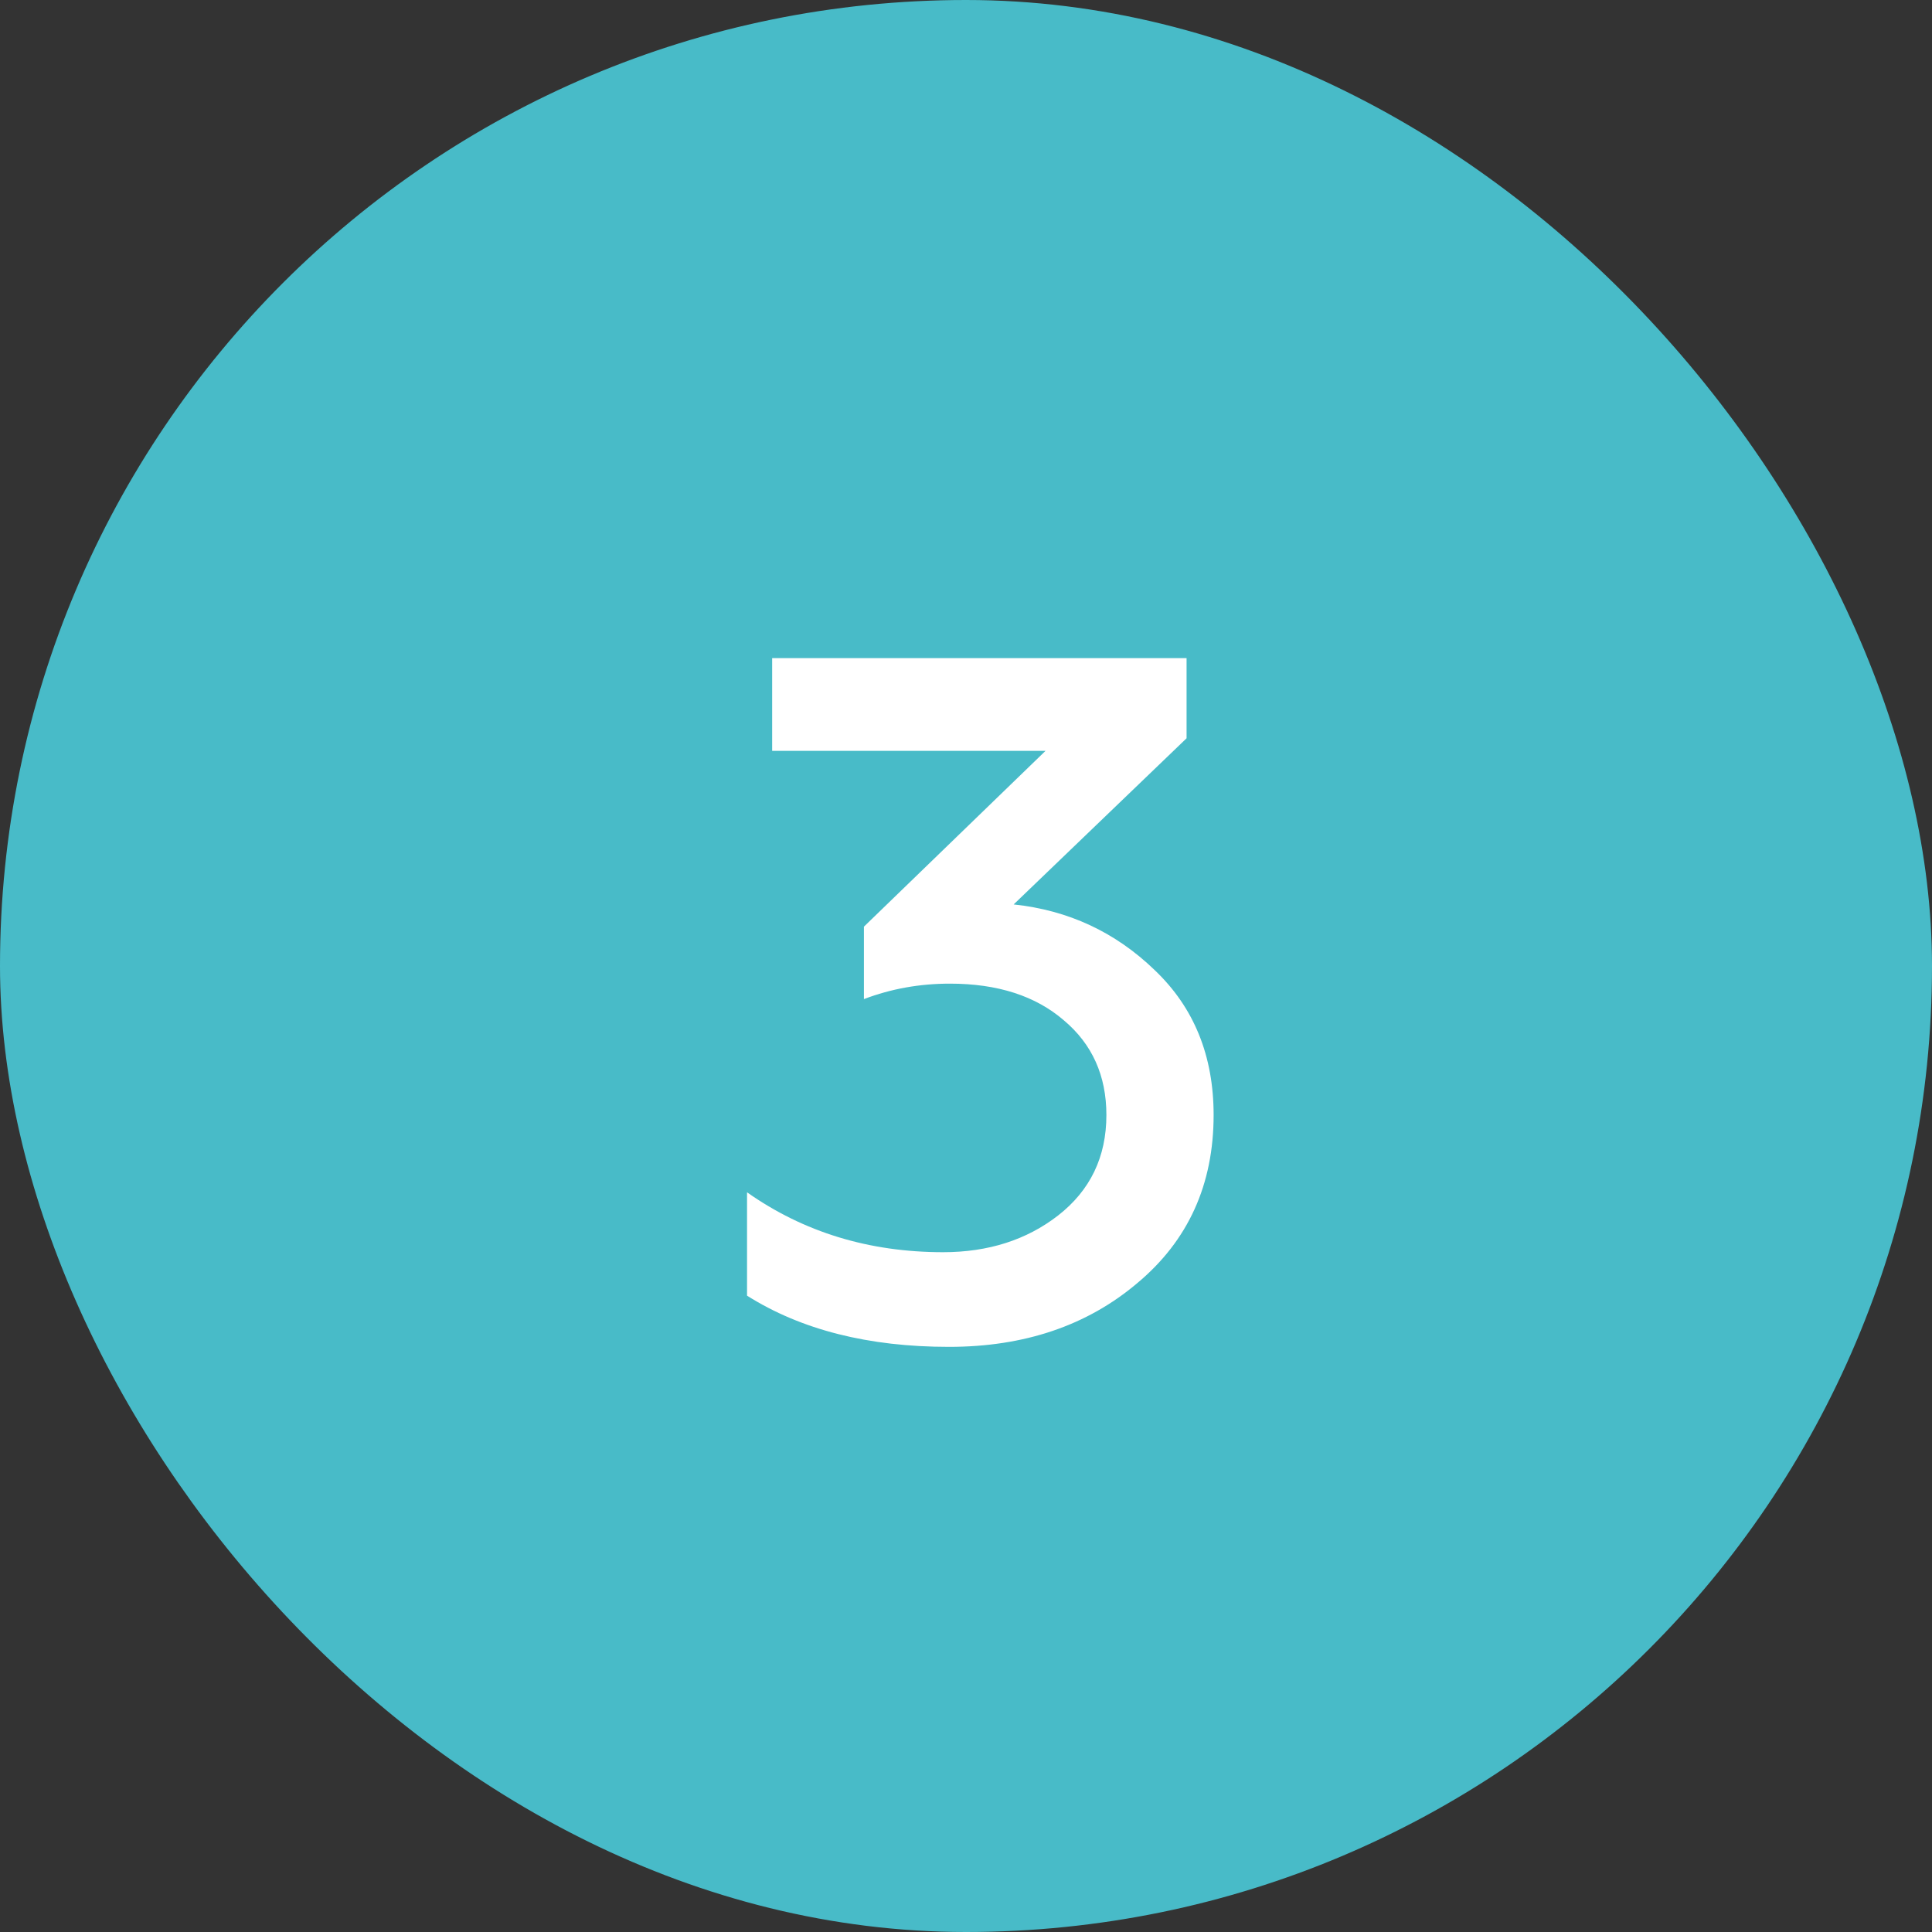
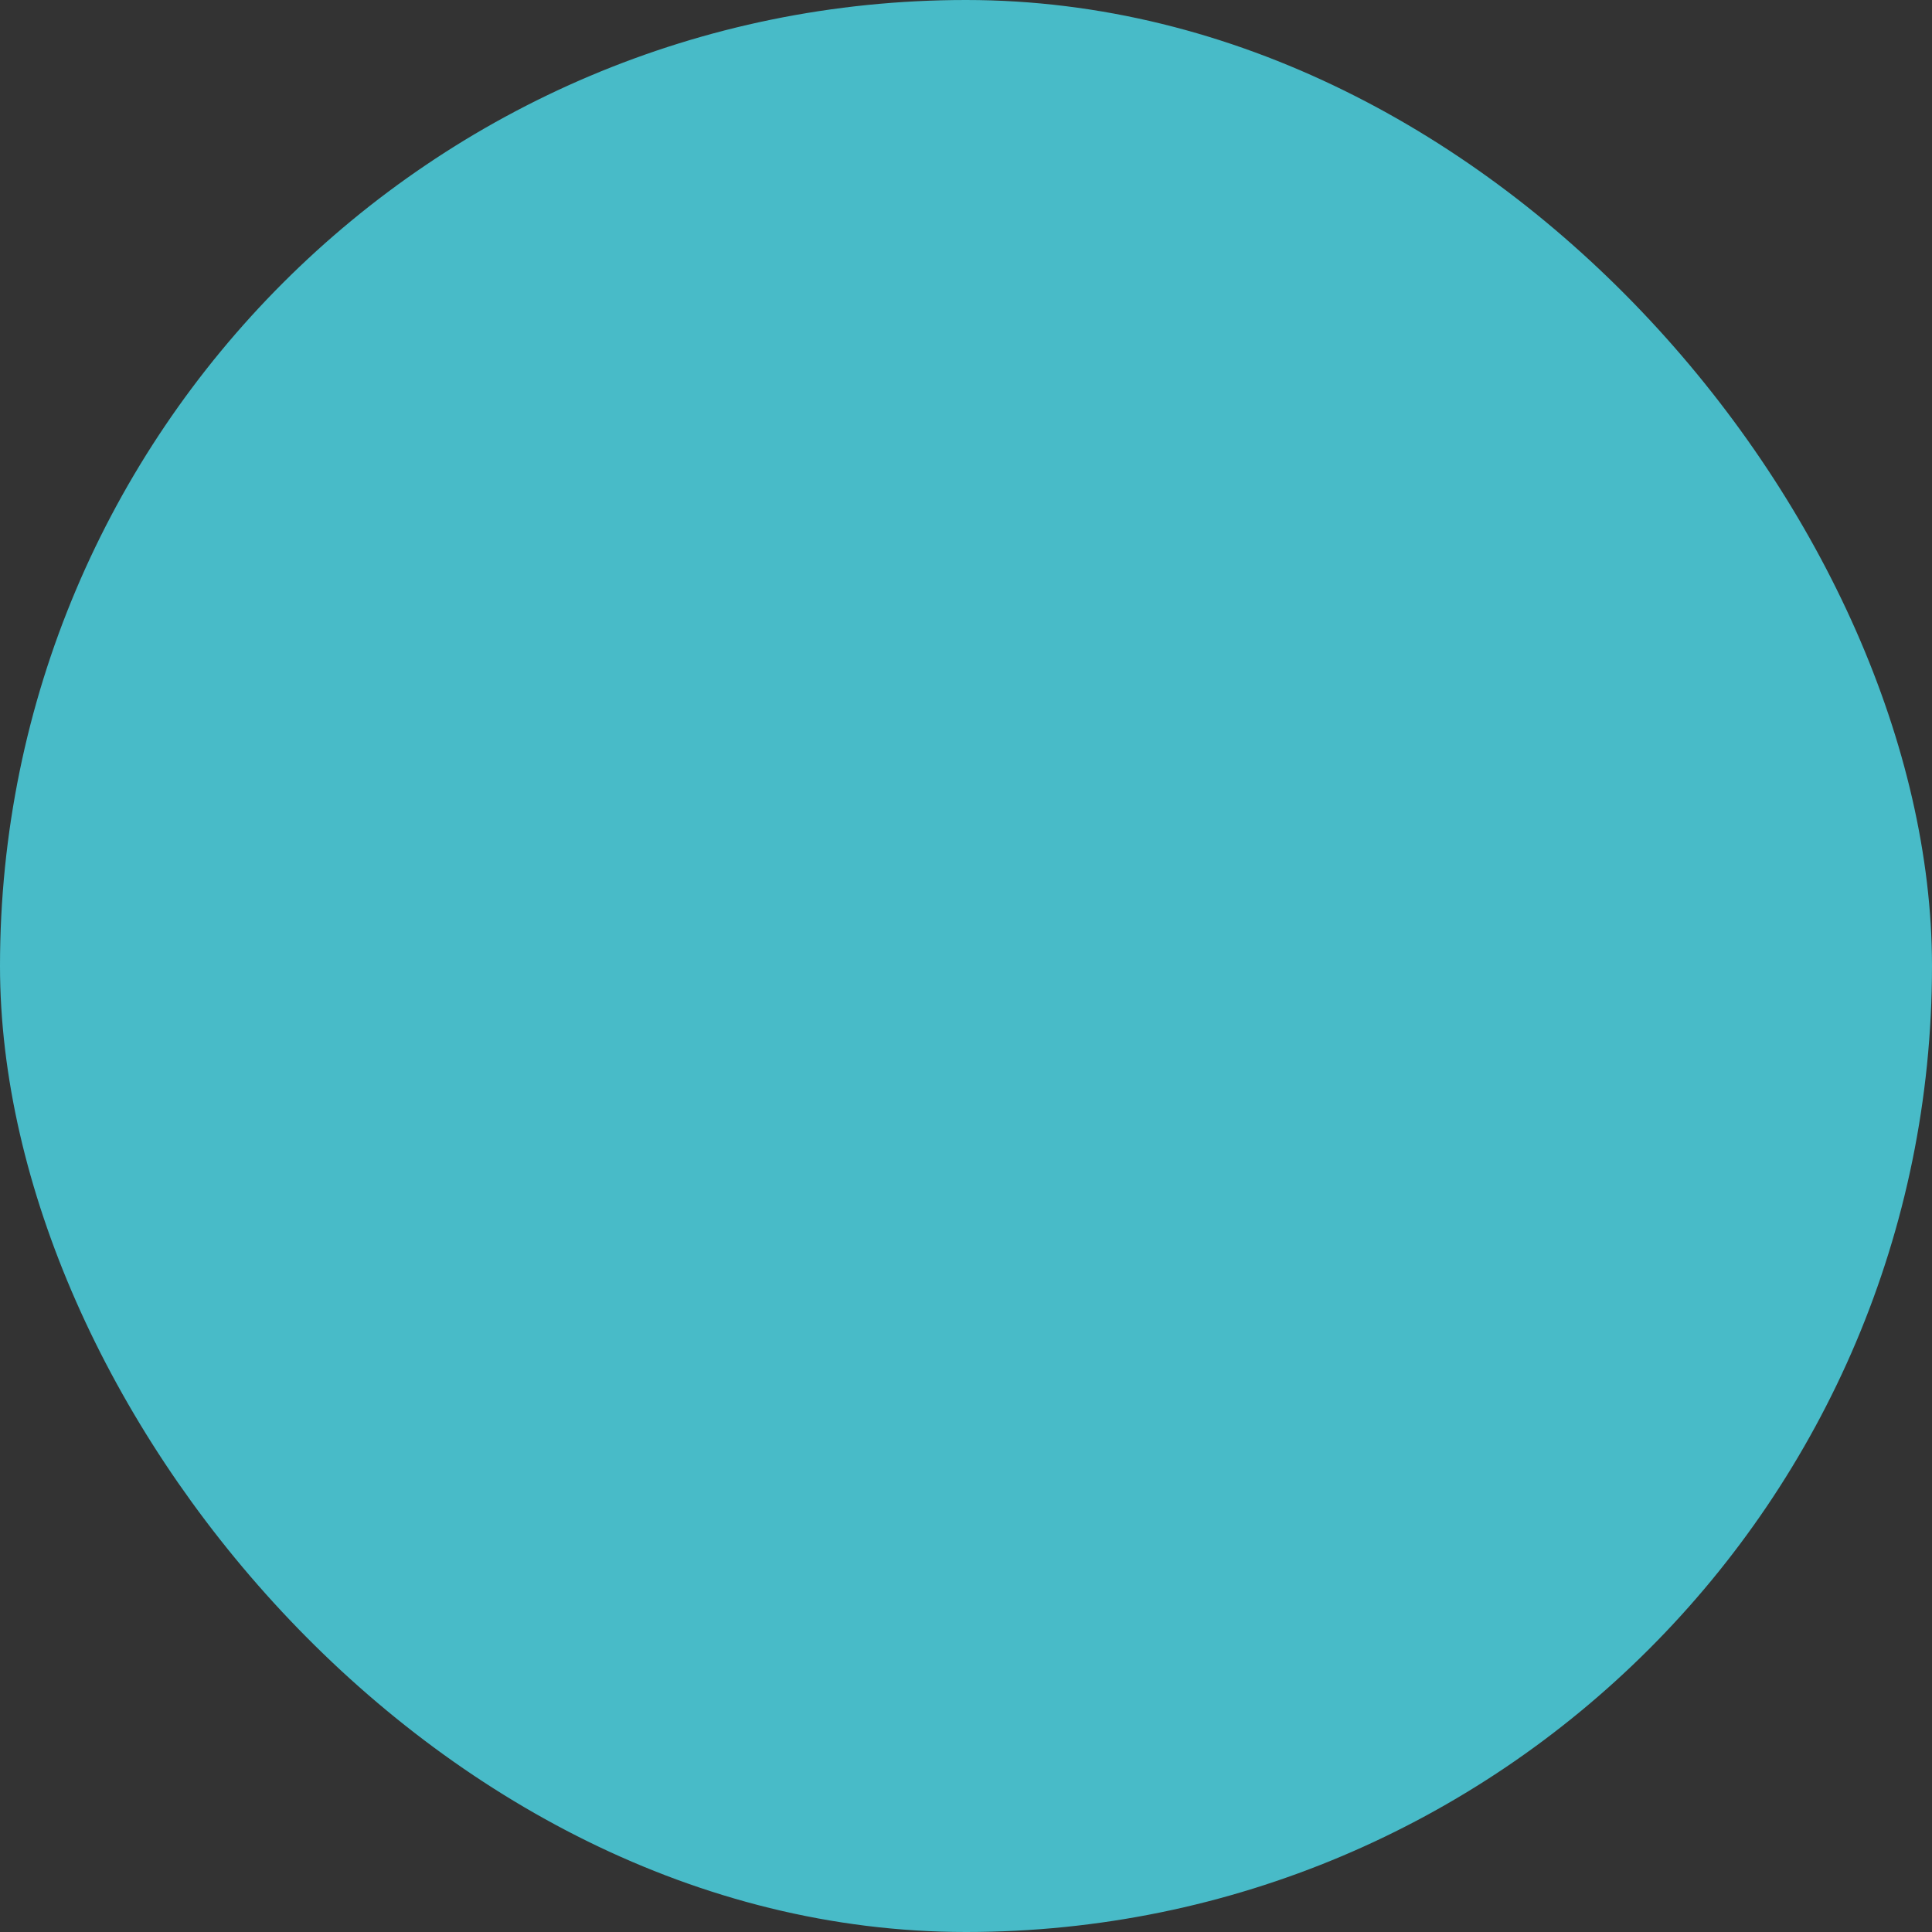
<svg xmlns="http://www.w3.org/2000/svg" width="30" height="30" viewBox="0 0 30 30" fill="none">
  <rect x="0" y="0" width="30" height="30" fill="#333333" stroke="none" />
  <rect x="0.6" y="0.6" width="28.8" height="28.8" rx="14.4" fill="#48BBC8" stroke="#48BBC8" stroke-width="1.2" />
-   <path d="M14.735 20.914C13.485 20.914 12.44 20.649 11.6 20.119V18.514C12.48 19.134 13.495 19.444 14.645 19.444C15.345 19.444 15.94 19.254 16.43 18.874C16.93 18.484 17.18 17.964 17.18 17.314C17.18 16.704 16.96 16.214 16.52 15.844C16.08 15.464 15.49 15.274 14.75 15.274C14.28 15.274 13.835 15.354 13.415 15.514V14.389L16.235 11.659H11.99V10.219H18.425V11.464L15.74 14.044C16.59 14.134 17.32 14.474 17.93 15.064C18.54 15.644 18.845 16.394 18.845 17.314C18.845 18.394 18.45 19.264 17.66 19.924C16.88 20.584 15.905 20.914 14.735 20.914Z" fill="white" />
</svg>